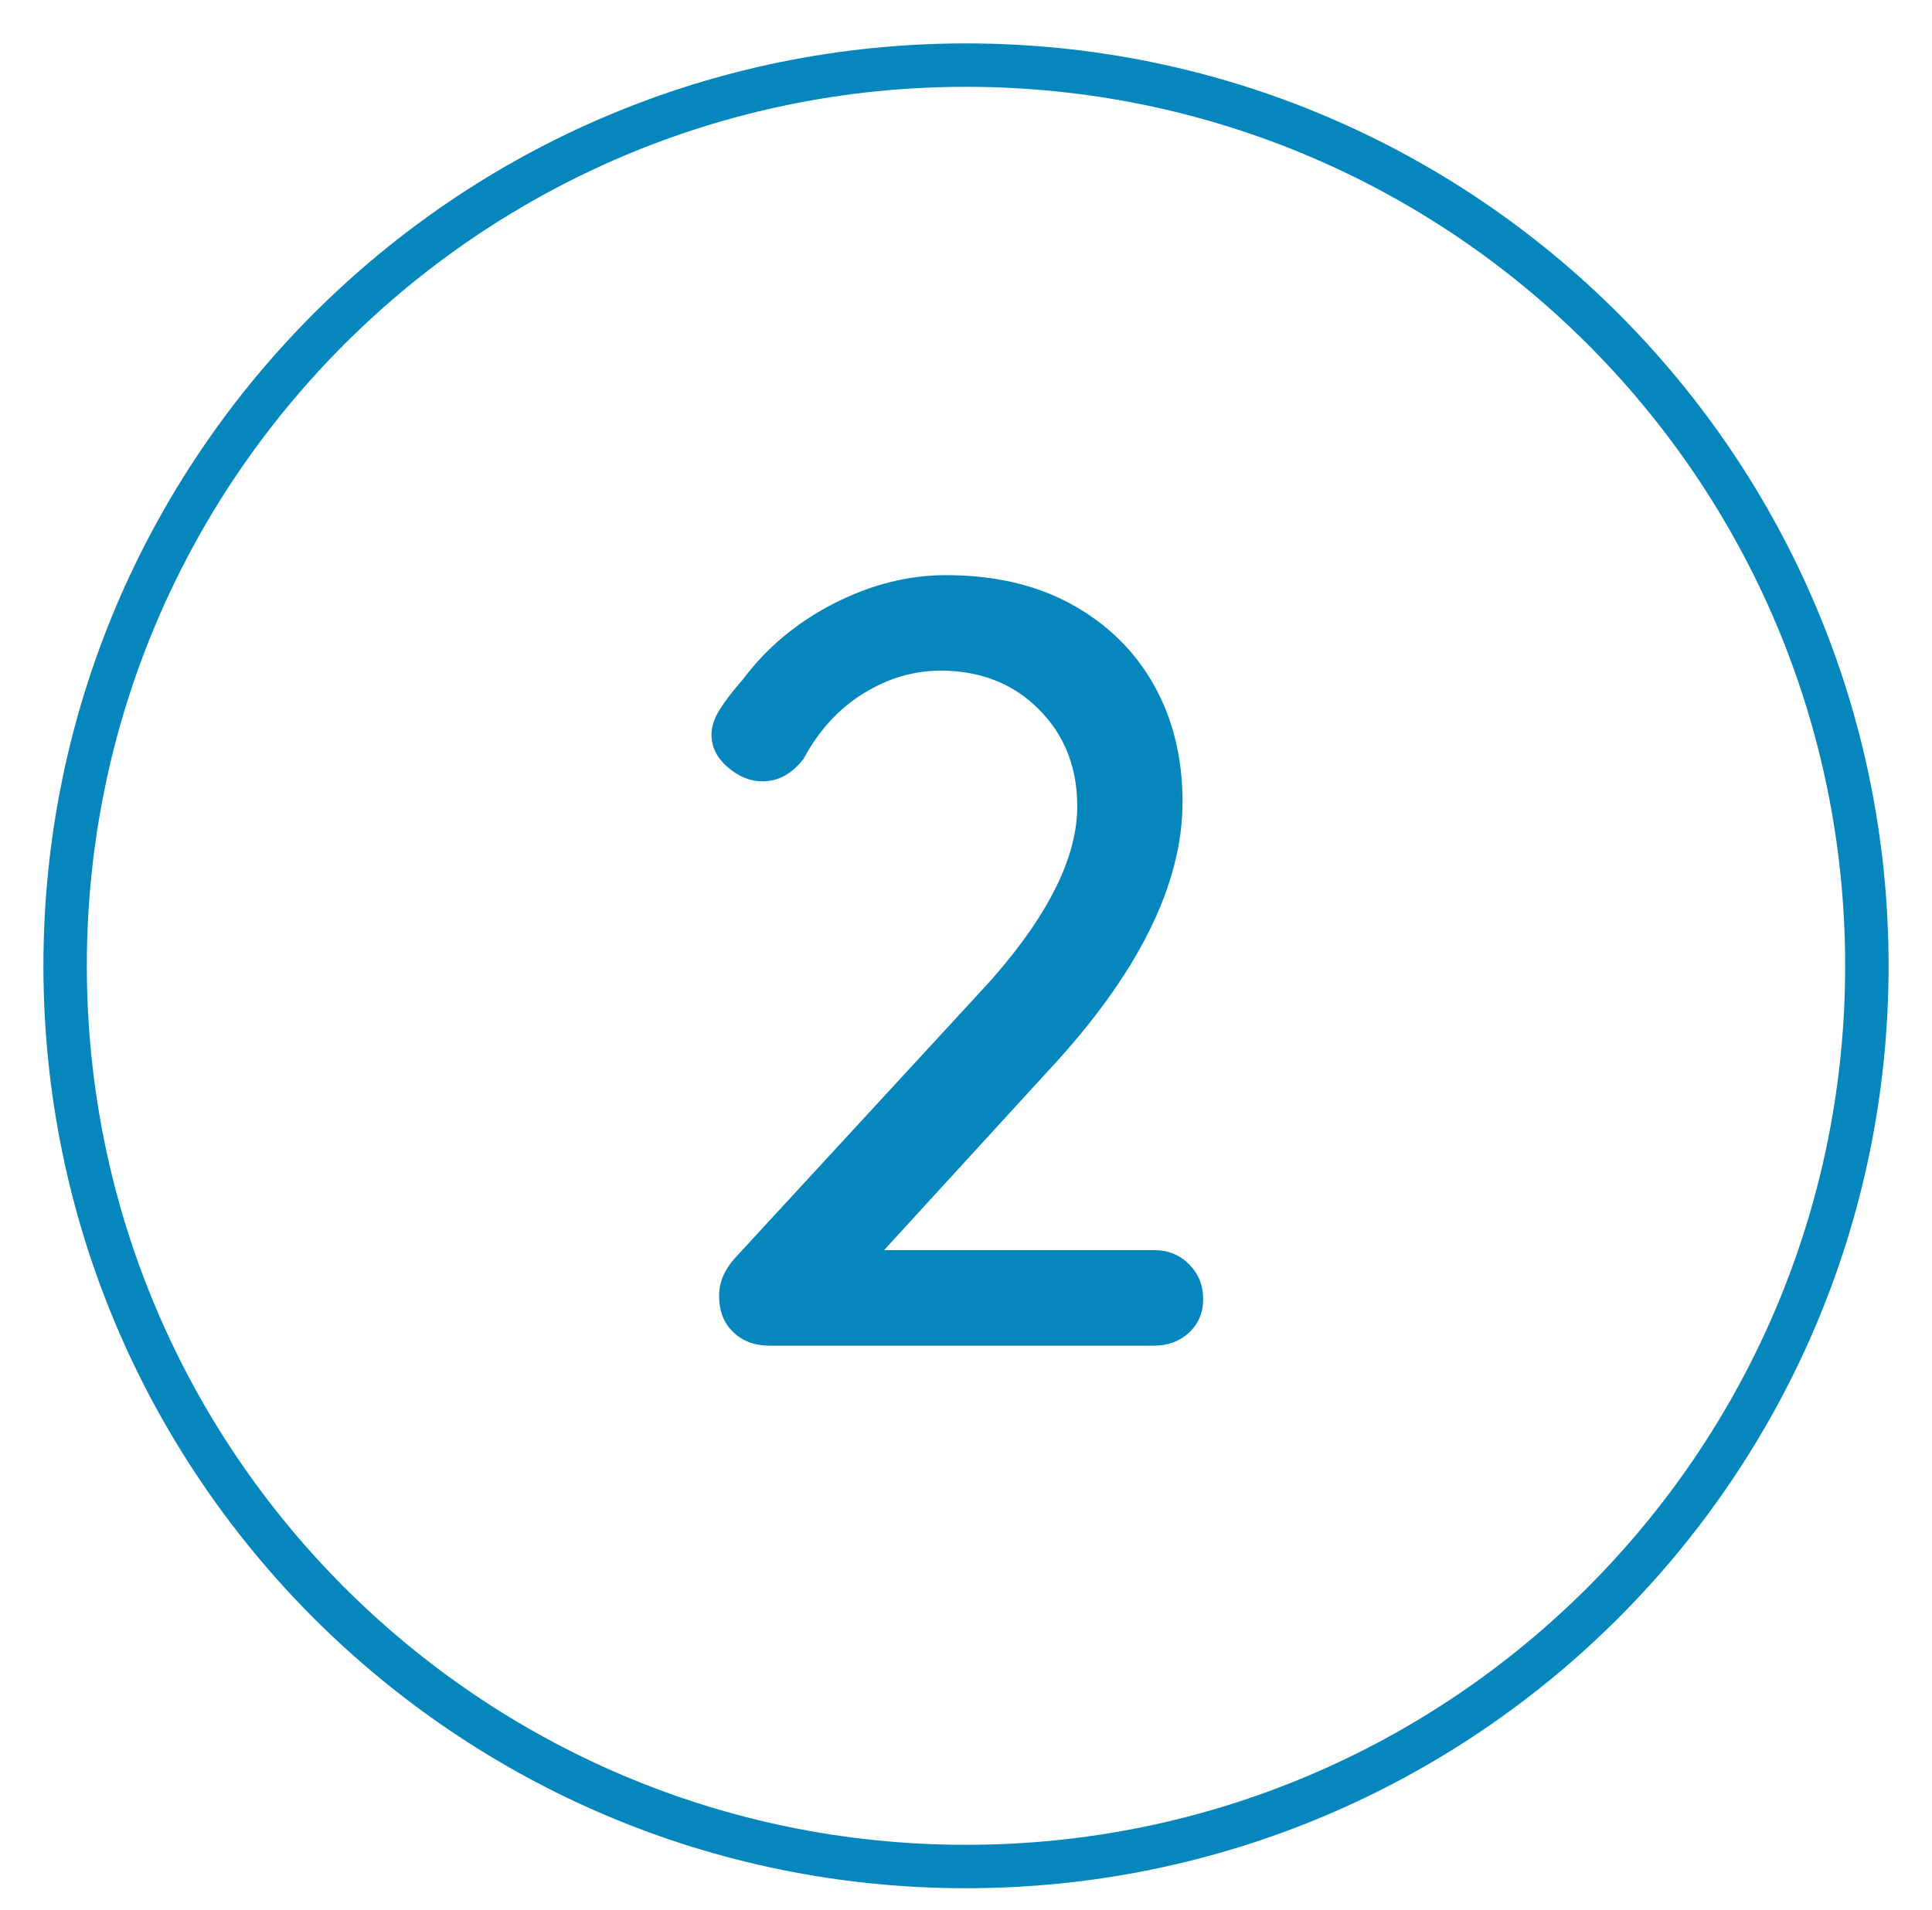
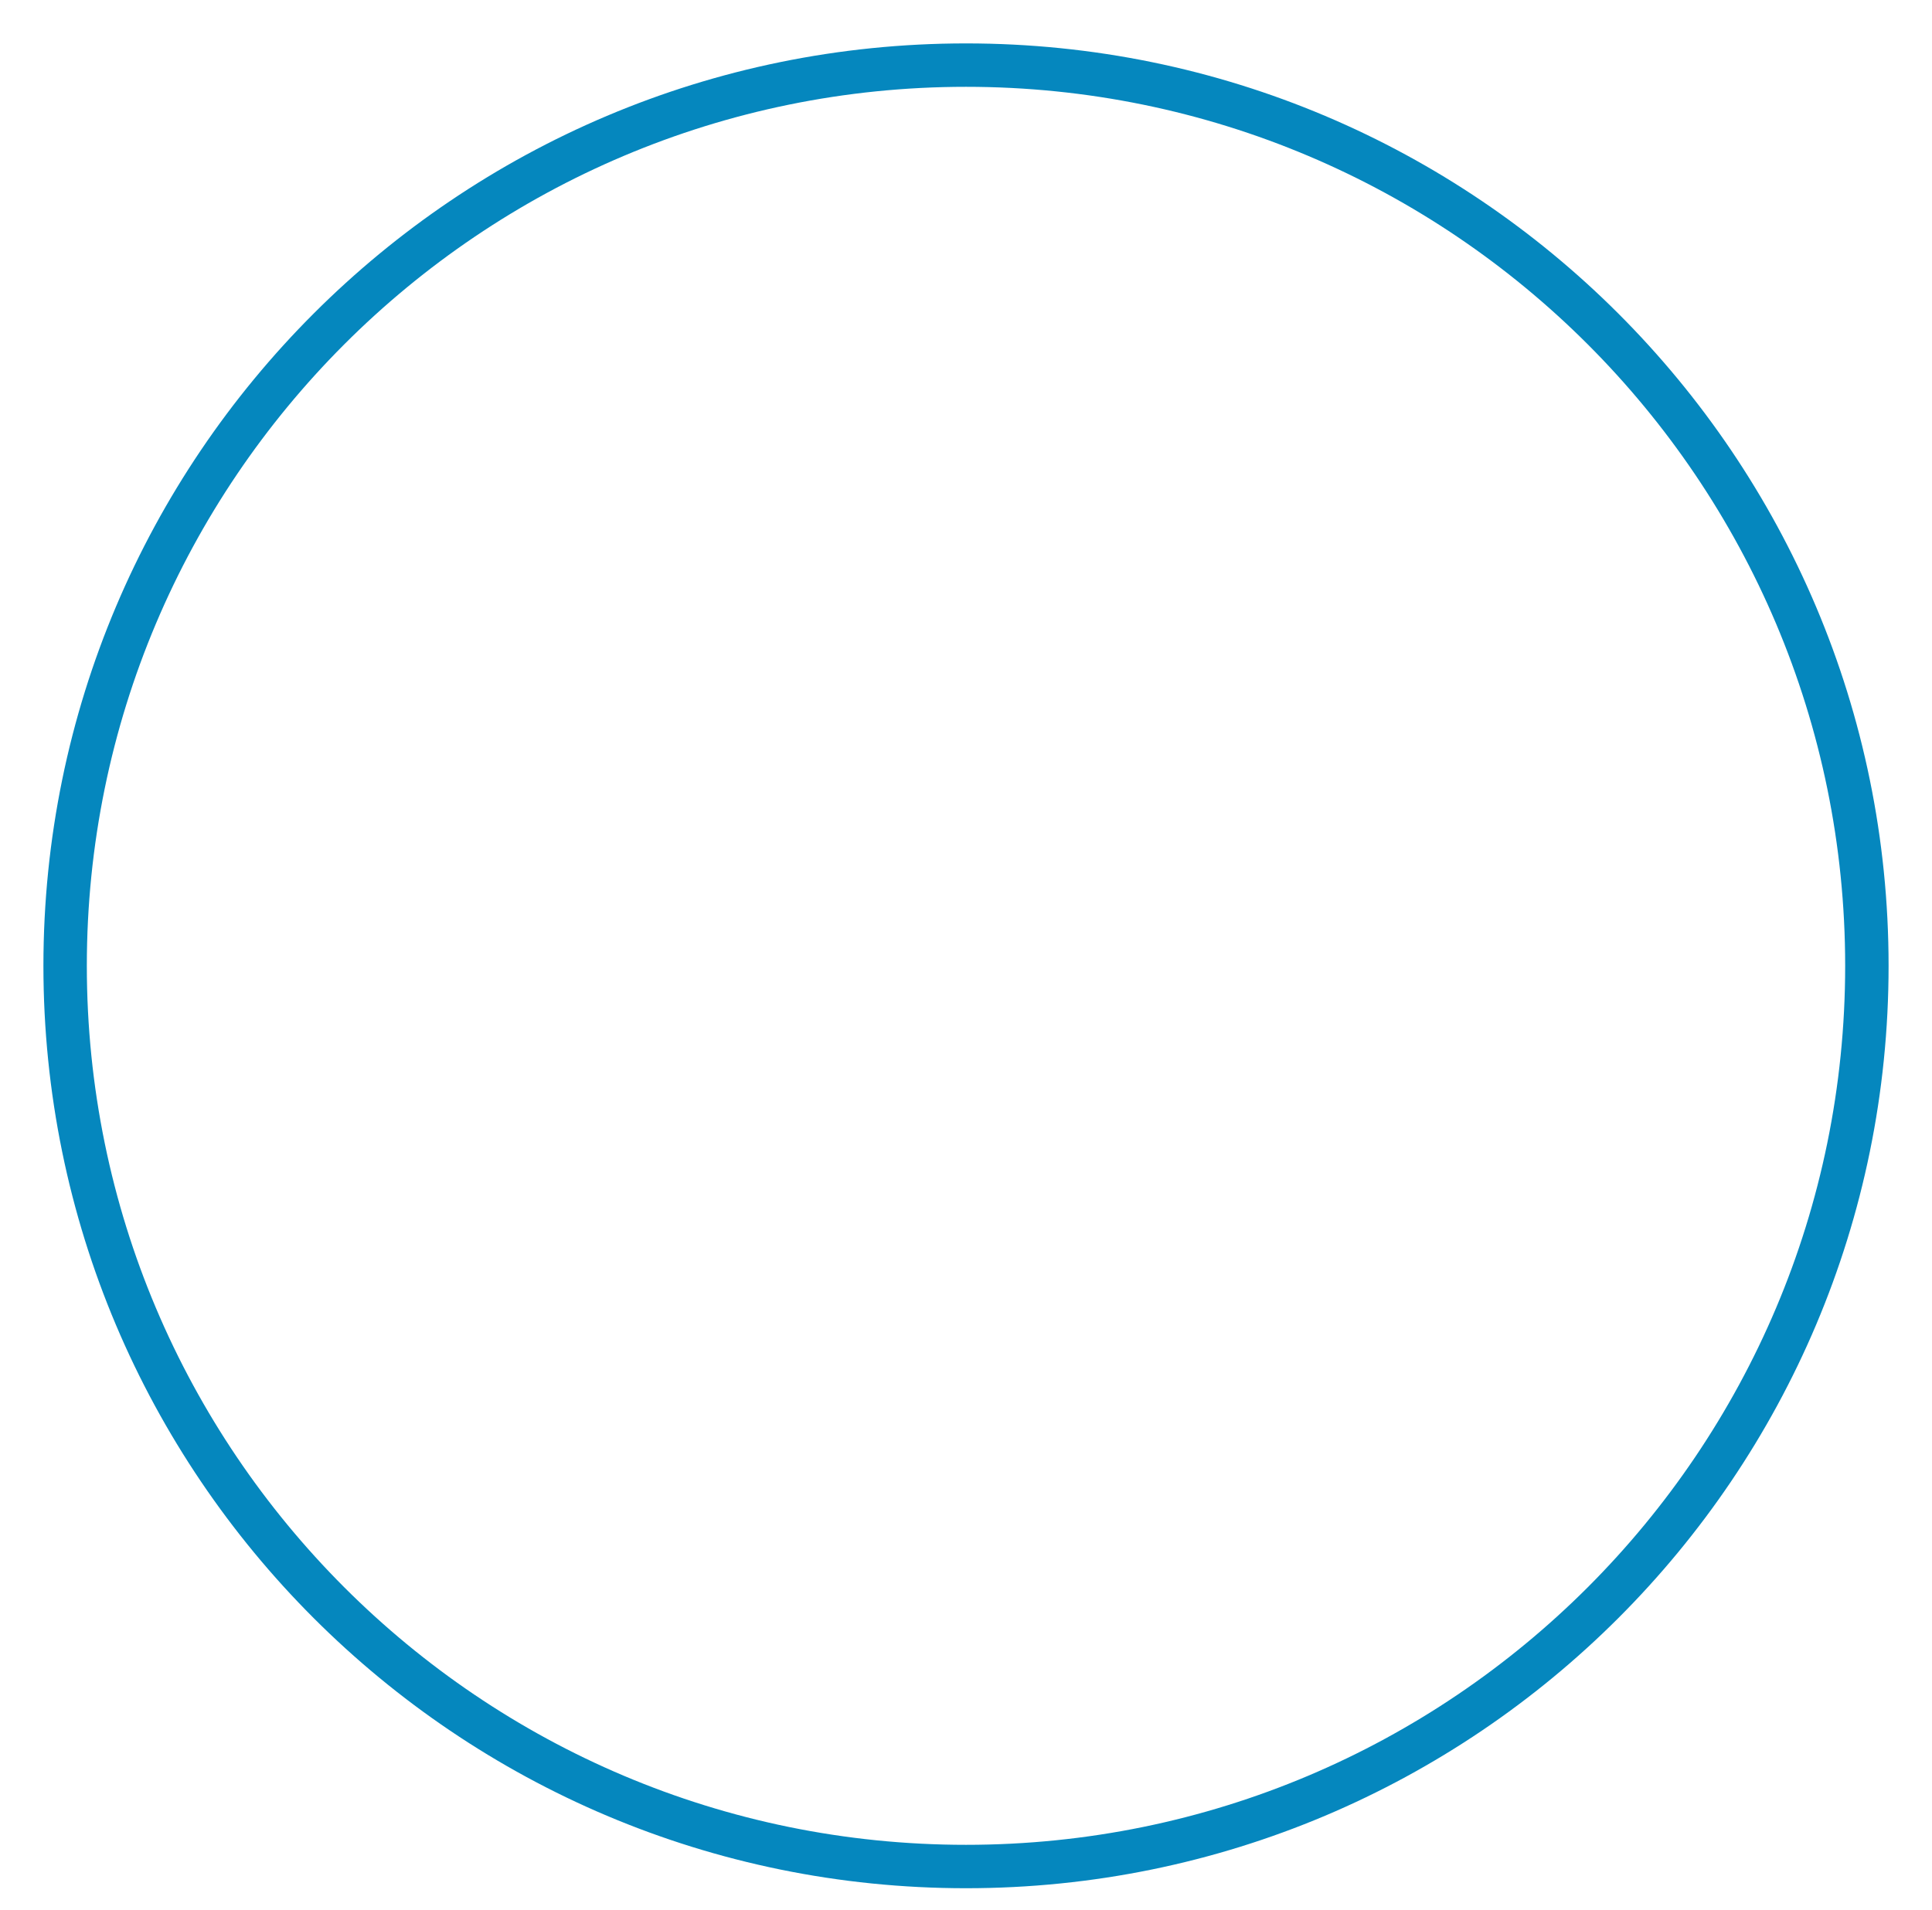
<svg xmlns="http://www.w3.org/2000/svg" width="89px" height="88px" viewBox="0 0 89 88" version="1.1">
  <title>Artboard Copy 5</title>
  <desc>Created with Sketch.</desc>
  <g id="Artboard-Copy-5" stroke="none" stroke-width="1" fill="none" fill-rule="evenodd">
    <g id="Group" transform="translate(3, 3)" fill="#0587BE" fill-rule="nonzero">
-       <path d="M50.175,54.6 C50.808,54.6 51.342,54.817 51.775,55.25 C52.208,55.683 52.425,56.217 52.425,56.85 C52.425,57.483 52.208,58 51.775,58.4 C51.342,58.8 50.808,59 50.175,59 L32.425,59 C31.758,59 31.208,58.792 30.775,58.375 C30.342,57.958 30.125,57.4 30.125,56.7 C30.125,56.1 30.358,55.533 30.825,55 L41.975,42.9 C45.075,39.6 46.625,36.683 46.625,34.15 C46.625,32.35 46.033,30.858 44.85,29.675 C43.667,28.492 42.158,27.9 40.325,27.9 C39.092,27.9 37.908,28.25 36.775,28.95 C35.642,29.65 34.725,30.65 34.025,31.95 C33.492,32.65 32.858,33 32.125,33 C31.558,33 31.025,32.783 30.525,32.35 C30.025,31.917 29.775,31.417 29.775,30.85 C29.775,30.483 29.9,30.1 30.15,29.7 C30.4,29.3 30.758,28.833 31.225,28.3 C32.325,26.833 33.725,25.667 35.425,24.8 C37.125,23.933 38.842,23.5 40.575,23.5 C42.808,23.5 44.742,23.95 46.375,24.85 C48.008,25.75 49.267,26.983 50.15,28.55 C51.033,30.117 51.475,31.917 51.475,33.95 C51.475,37.783 49.408,41.917 45.275,46.35 L37.725,54.6 L50.175,54.6 Z" id="2" />
      <path d="M41.5,84 C64.972,84 84,64.972 84,41.5 C84,18.028 64.972,-1 41.5,-1 C18.028,-1 -1,18.028 -1,41.5 C-1,64.972 18.028,84 41.5,84 Z M41.5,82 C19.132,82 1,63.868 1,41.5 C1,19.132 19.132,1 41.5,1 C63.868,1 82,19.132 82,41.5 C82,63.868 63.868,82 41.5,82 Z" id="Oval" />
    </g>
  </g>
</svg>